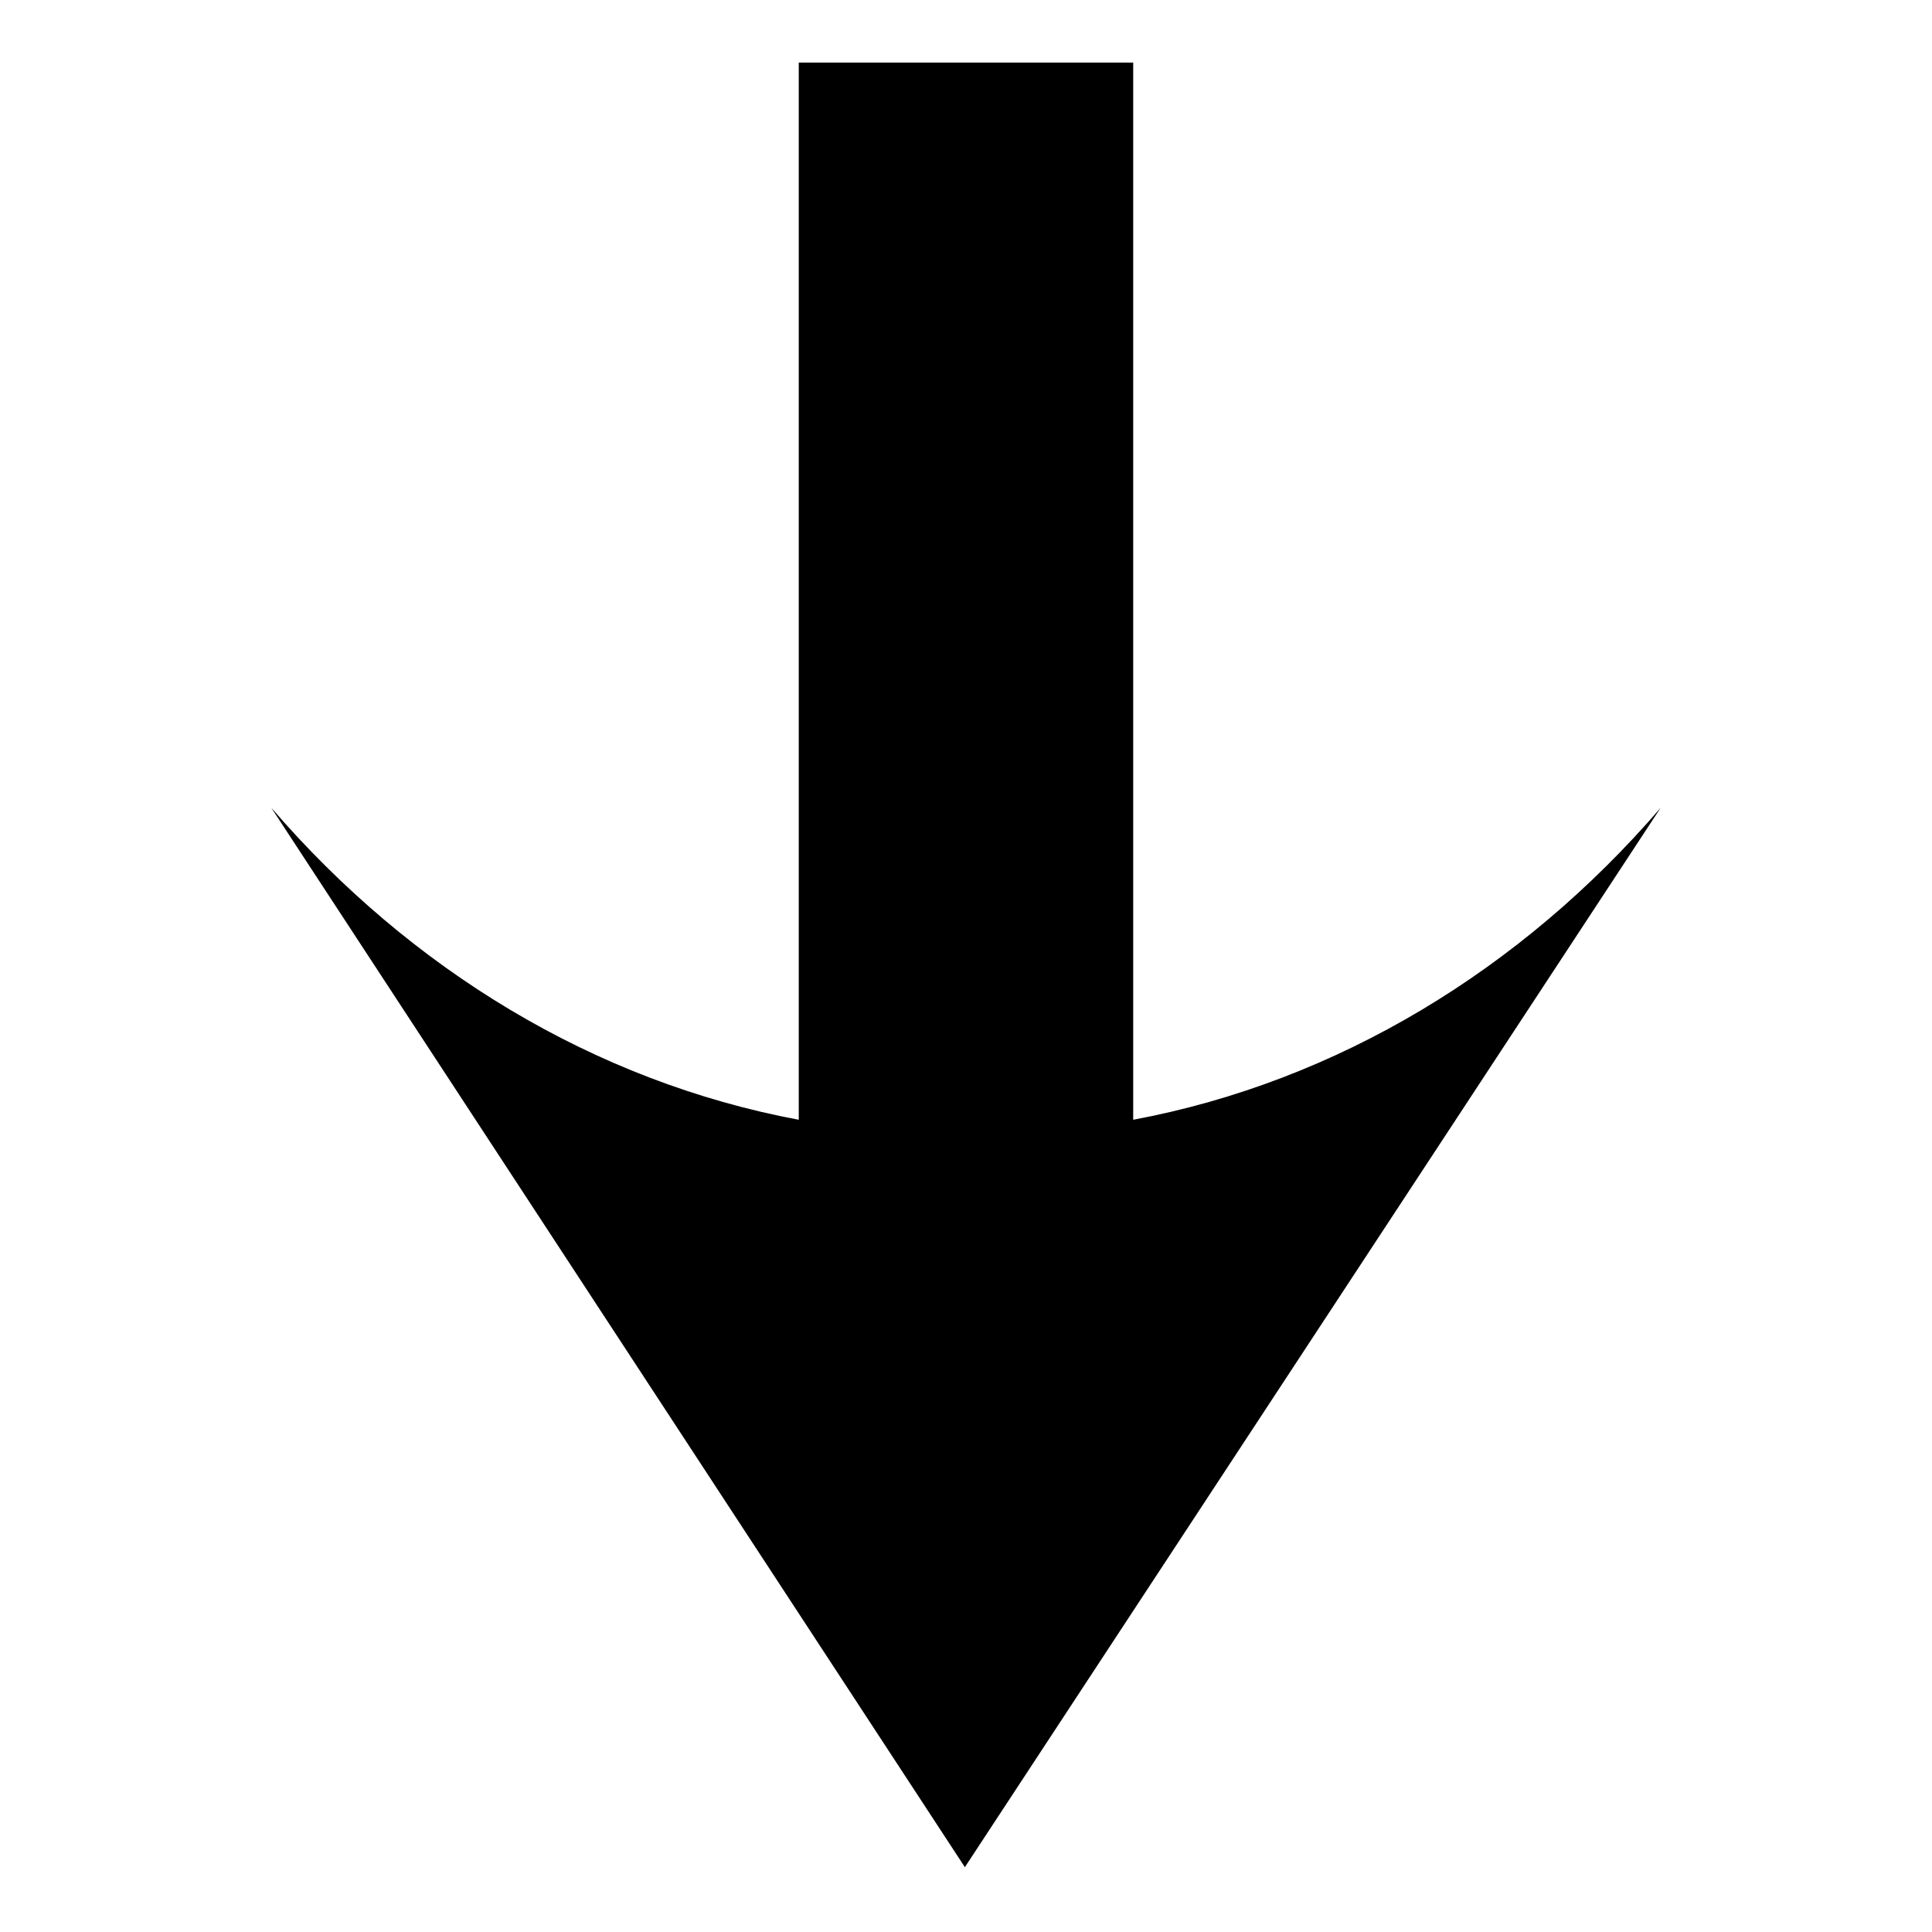
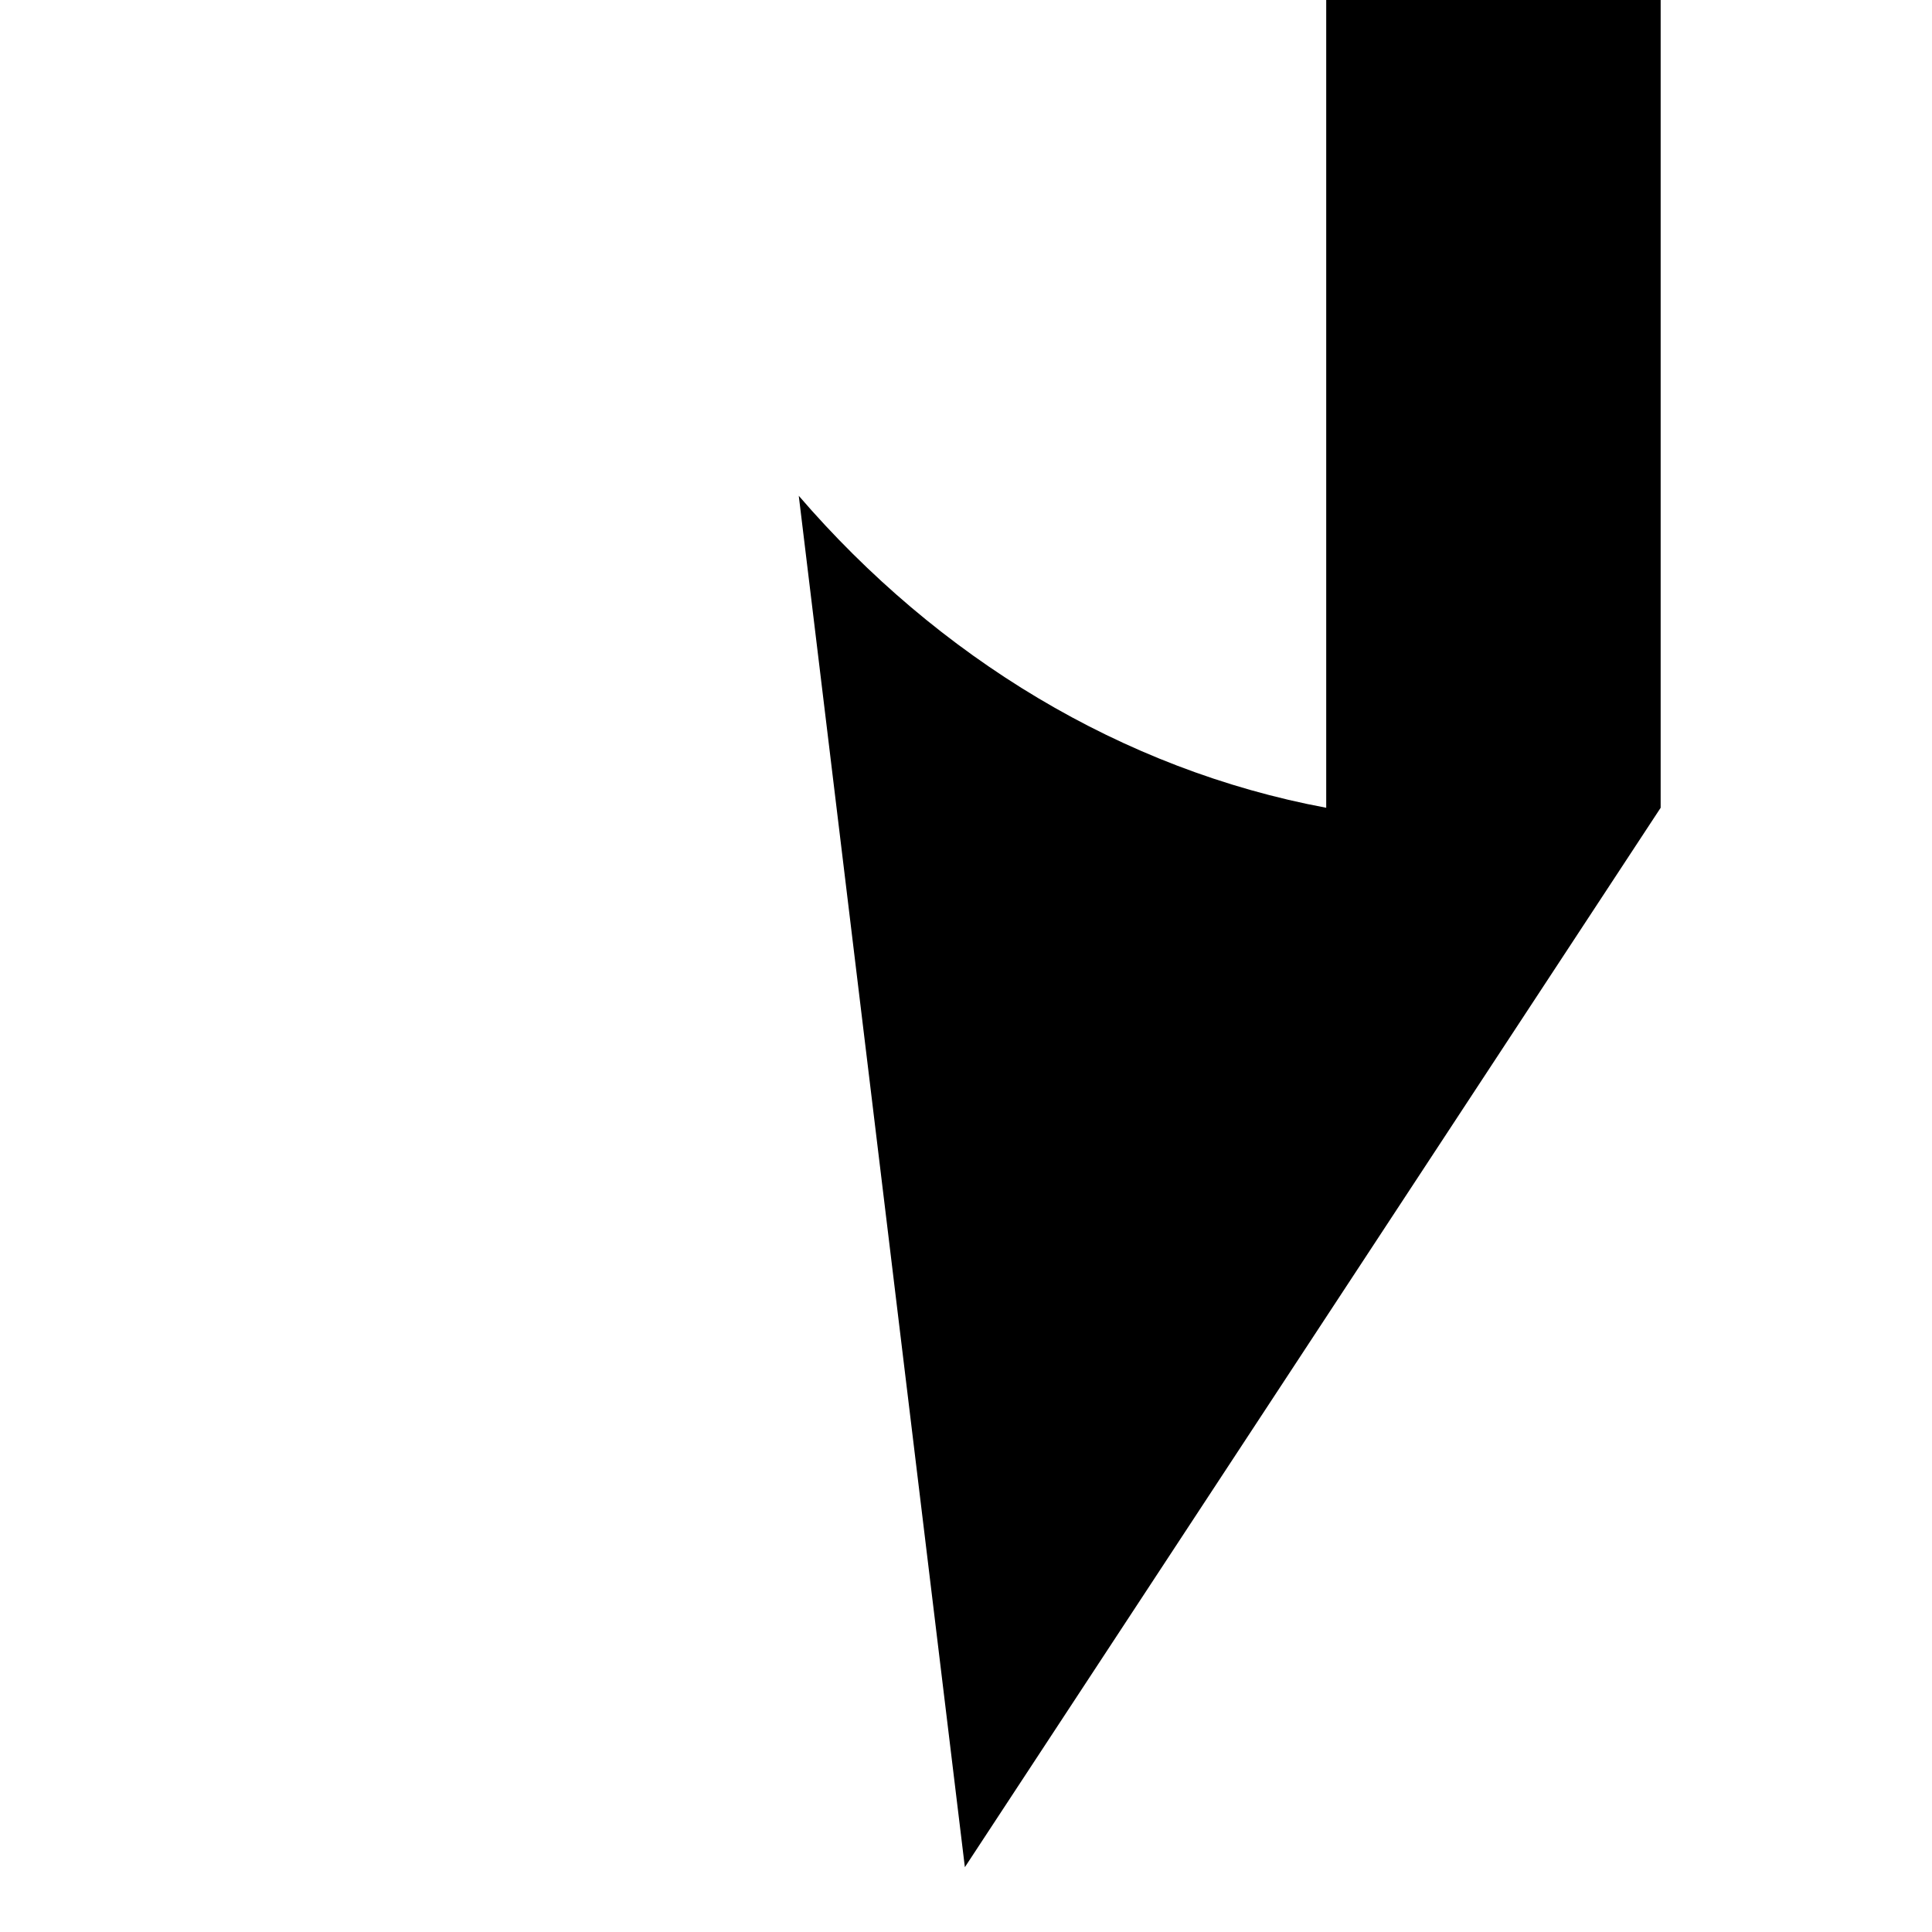
<svg xmlns="http://www.w3.org/2000/svg" fill="#000000" width="800px" height="800px" version="1.1" viewBox="144 144 512 512">
-   <path d="m399.7 638.82 184.39-280.75c-36.879 42.828-85.652 72.566-139.78 82.68v-280.16h-88.629v280.16c-54.129-10.113-102.9-39.852-139.78-82.68z" fill-rule="evenodd" />
+   <path d="m399.7 638.82 184.39-280.75v-280.16h-88.629v280.16c-54.129-10.113-102.9-39.852-139.78-82.68z" fill-rule="evenodd" />
</svg>